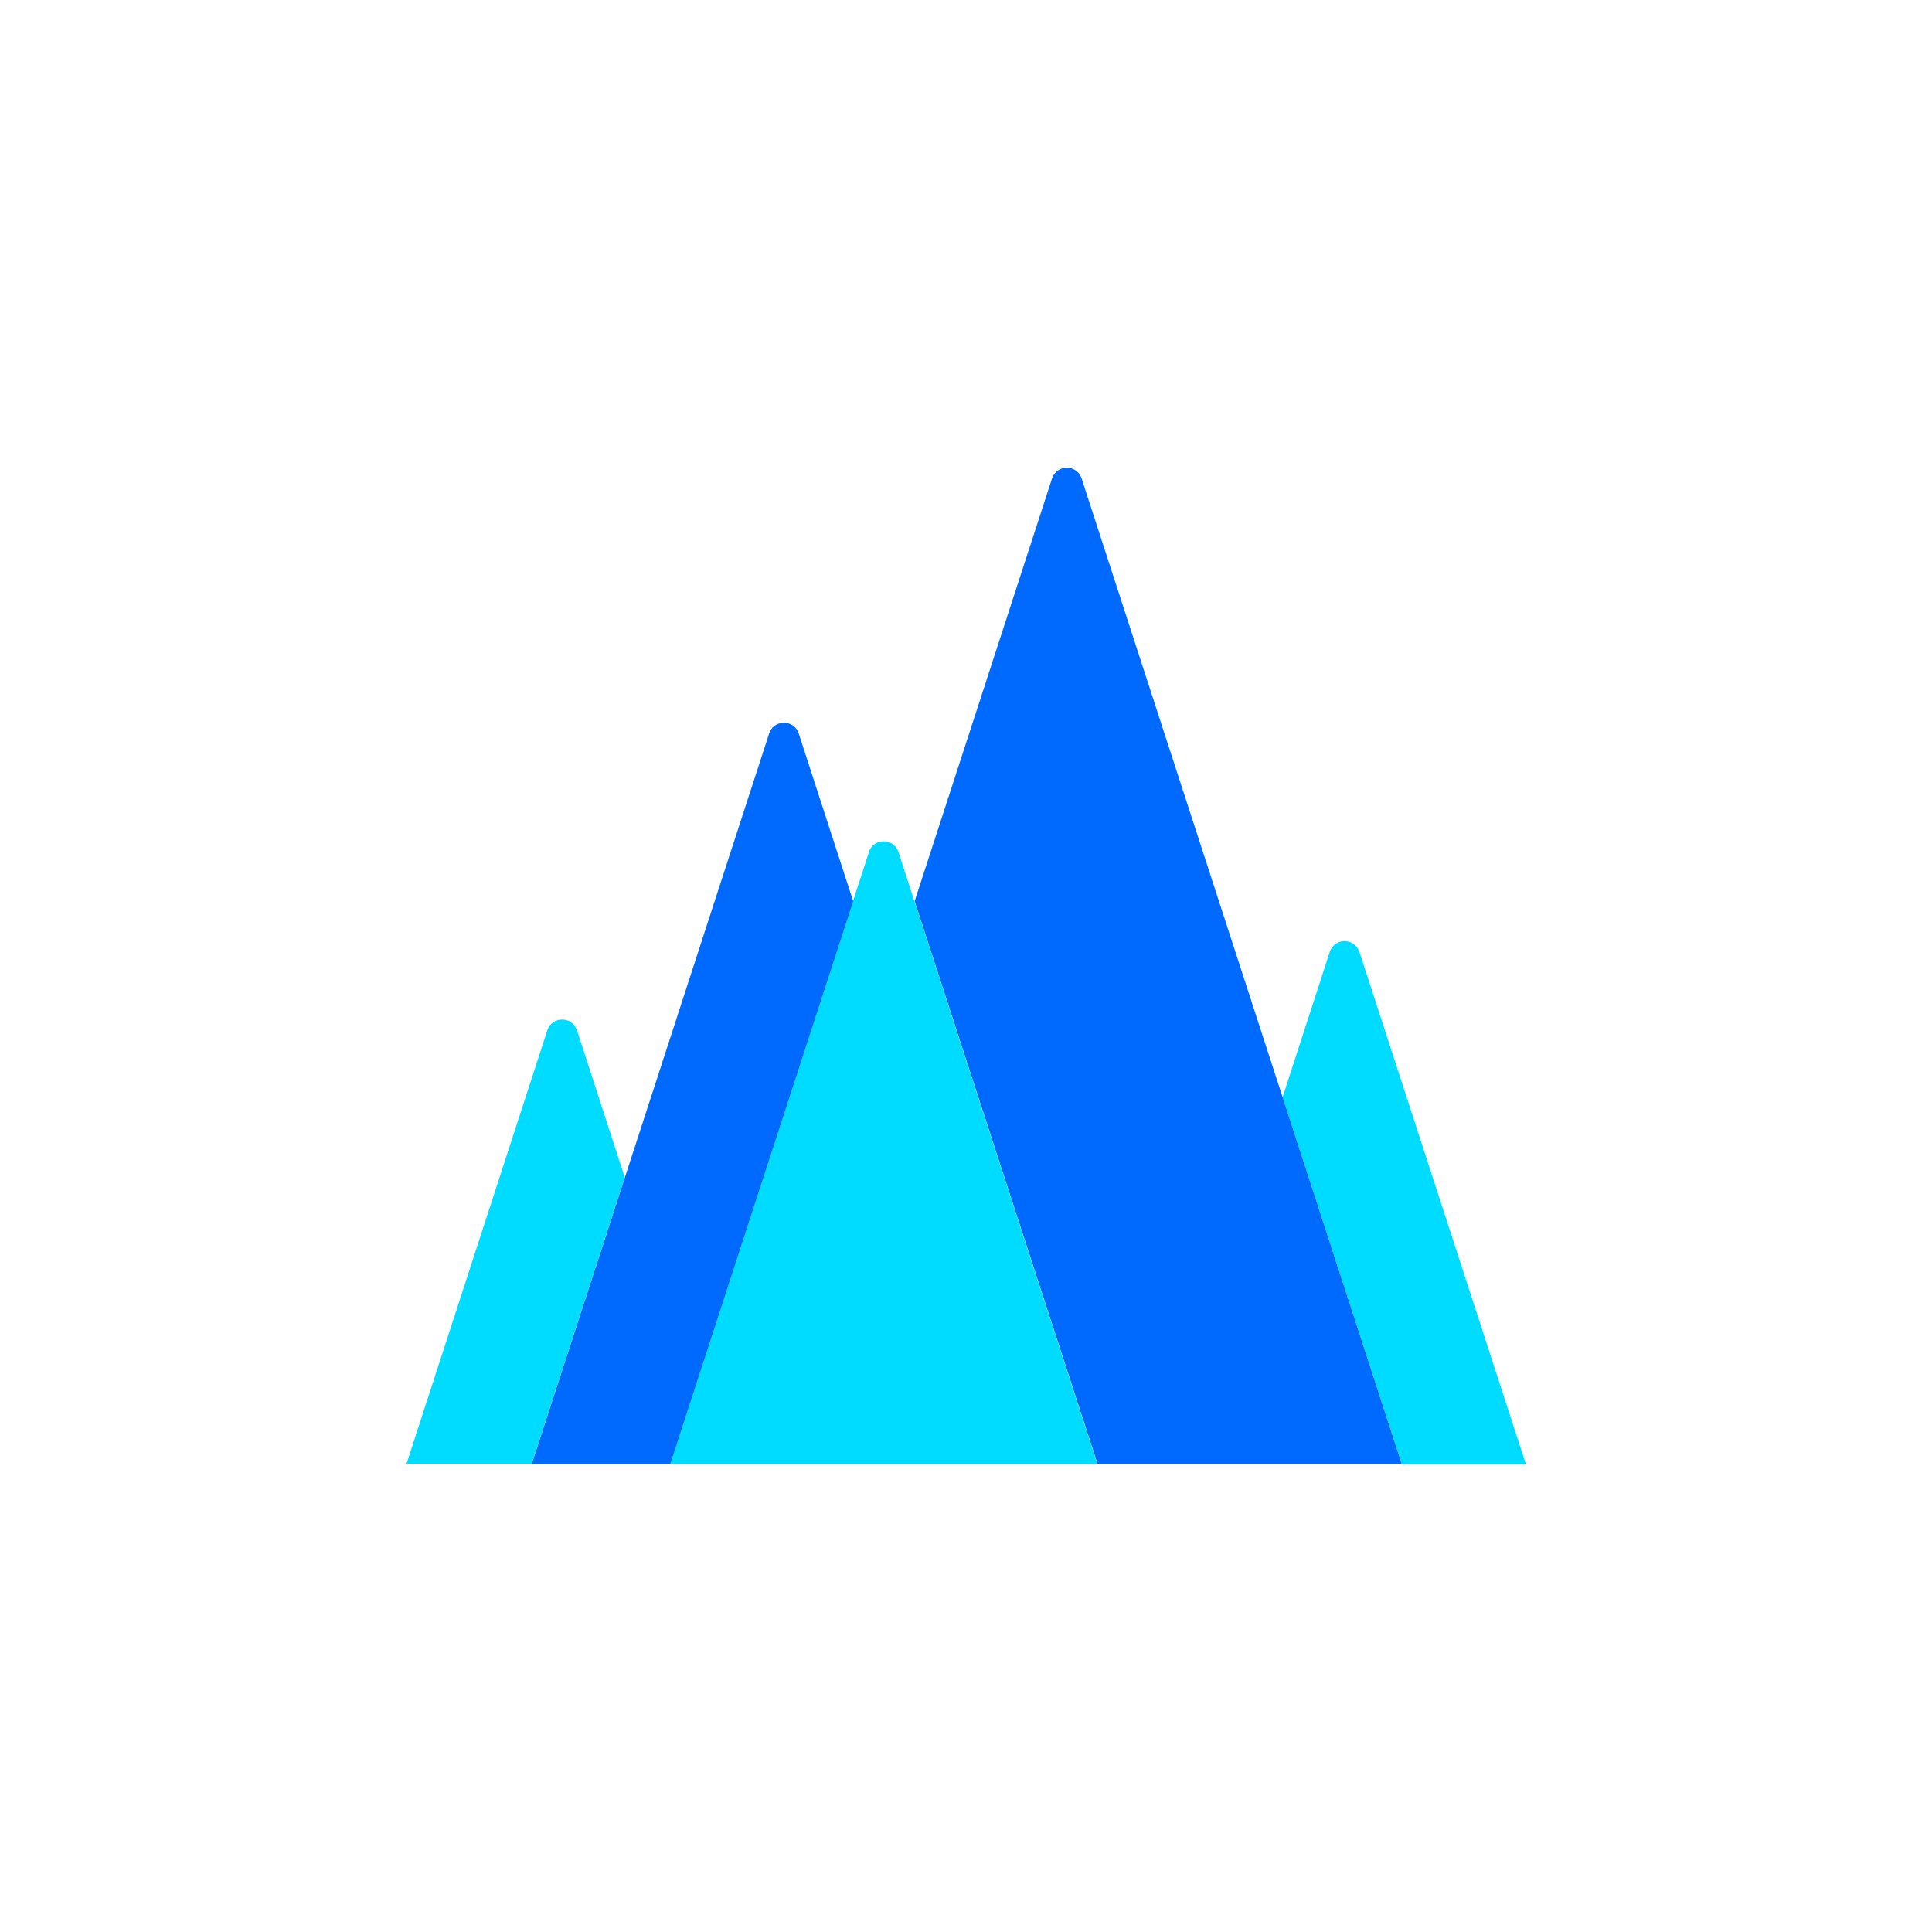
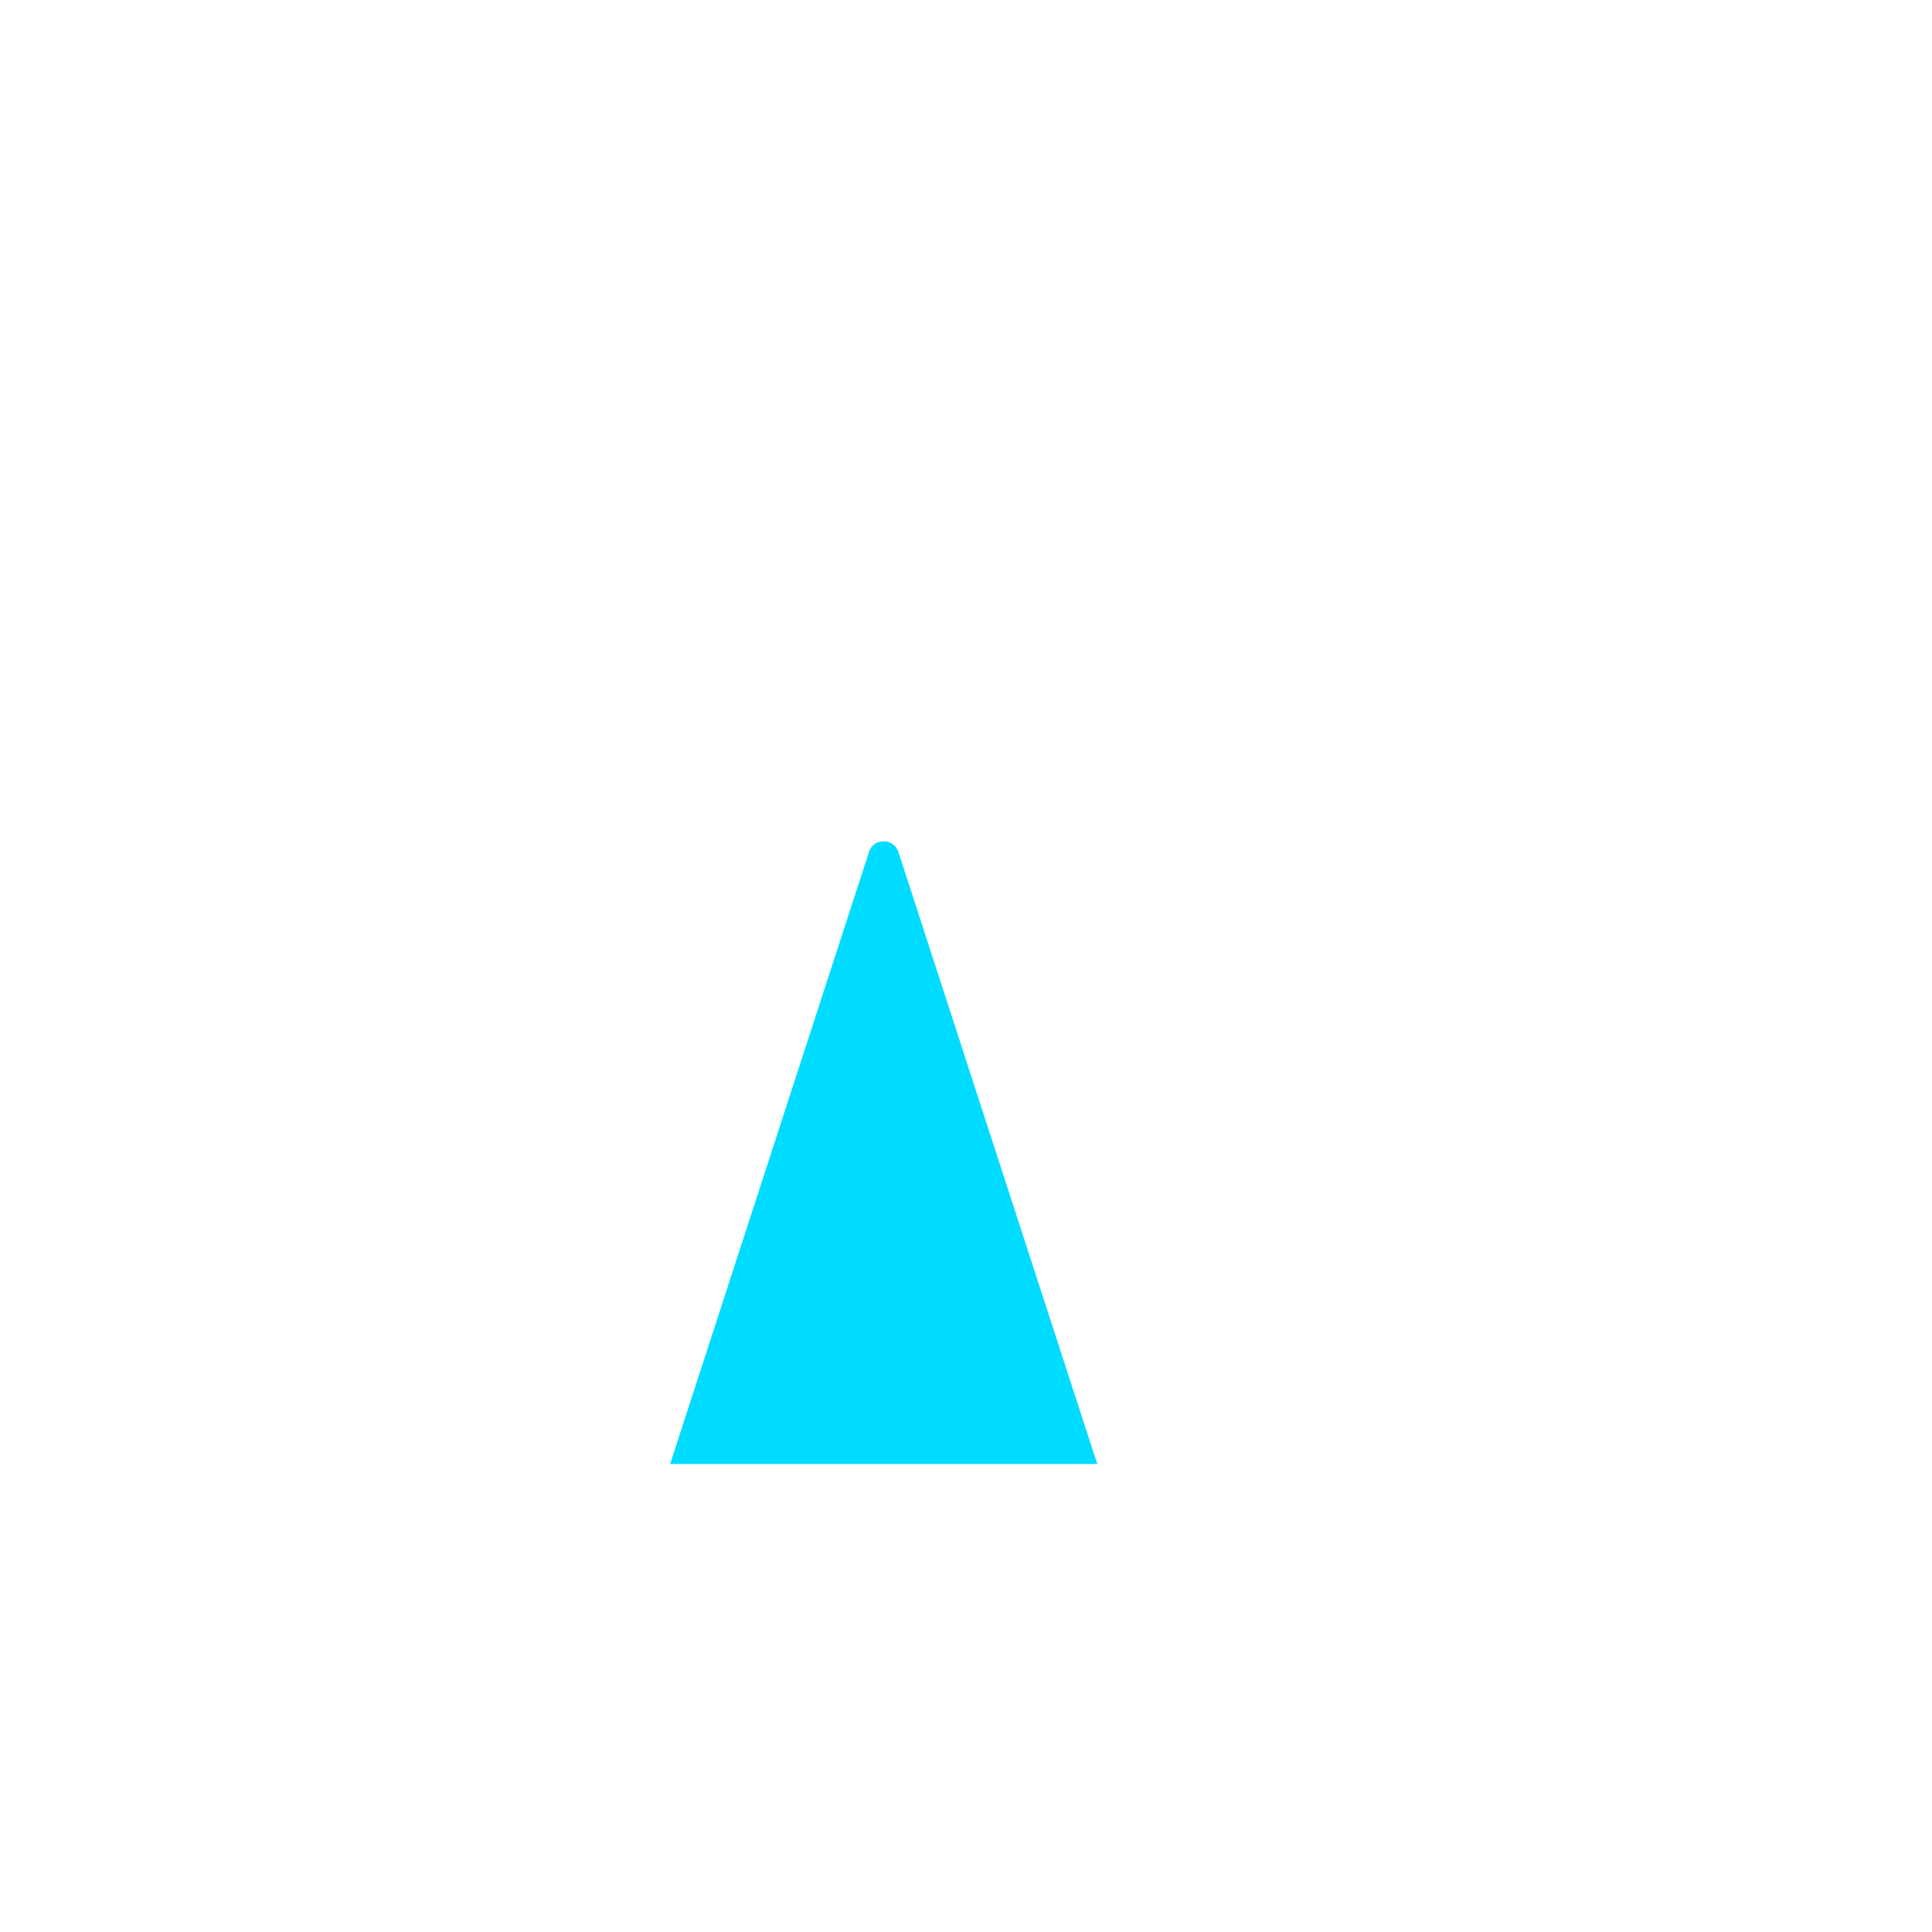
<svg xmlns="http://www.w3.org/2000/svg" fill="none" viewBox="0 0 52 52" height="52" width="52">
  <path fill="#00DCFF" d="M23.388 22.934L18.036 39.404H29.533L24.182 22.934C24.056 22.548 23.509 22.548 23.384 22.934H23.388Z" />
-   <path fill="#00DCFF" d="M15.528 27.731C15.403 27.345 14.856 27.345 14.731 27.731L10.941 39.4H14.309L16.815 31.689L15.532 27.735L15.528 27.731Z" />
-   <path fill="#006AFF" d="M21.498 19.743C21.373 19.357 20.826 19.357 20.701 19.743L14.312 39.405H18.041L22.964 24.258L21.498 19.743Z" />
-   <path fill="#00DCFF" d="M36.587 25.622C36.462 25.235 35.915 25.235 35.79 25.622L34.52 29.533L37.731 39.41H41.07L36.59 25.622H36.587Z" />
-   <path fill="#006AFF" d="M29.112 12.879C28.987 12.493 28.44 12.493 28.315 12.879L24.618 24.255L29.541 39.402H37.728L29.112 12.879Z" />
</svg>